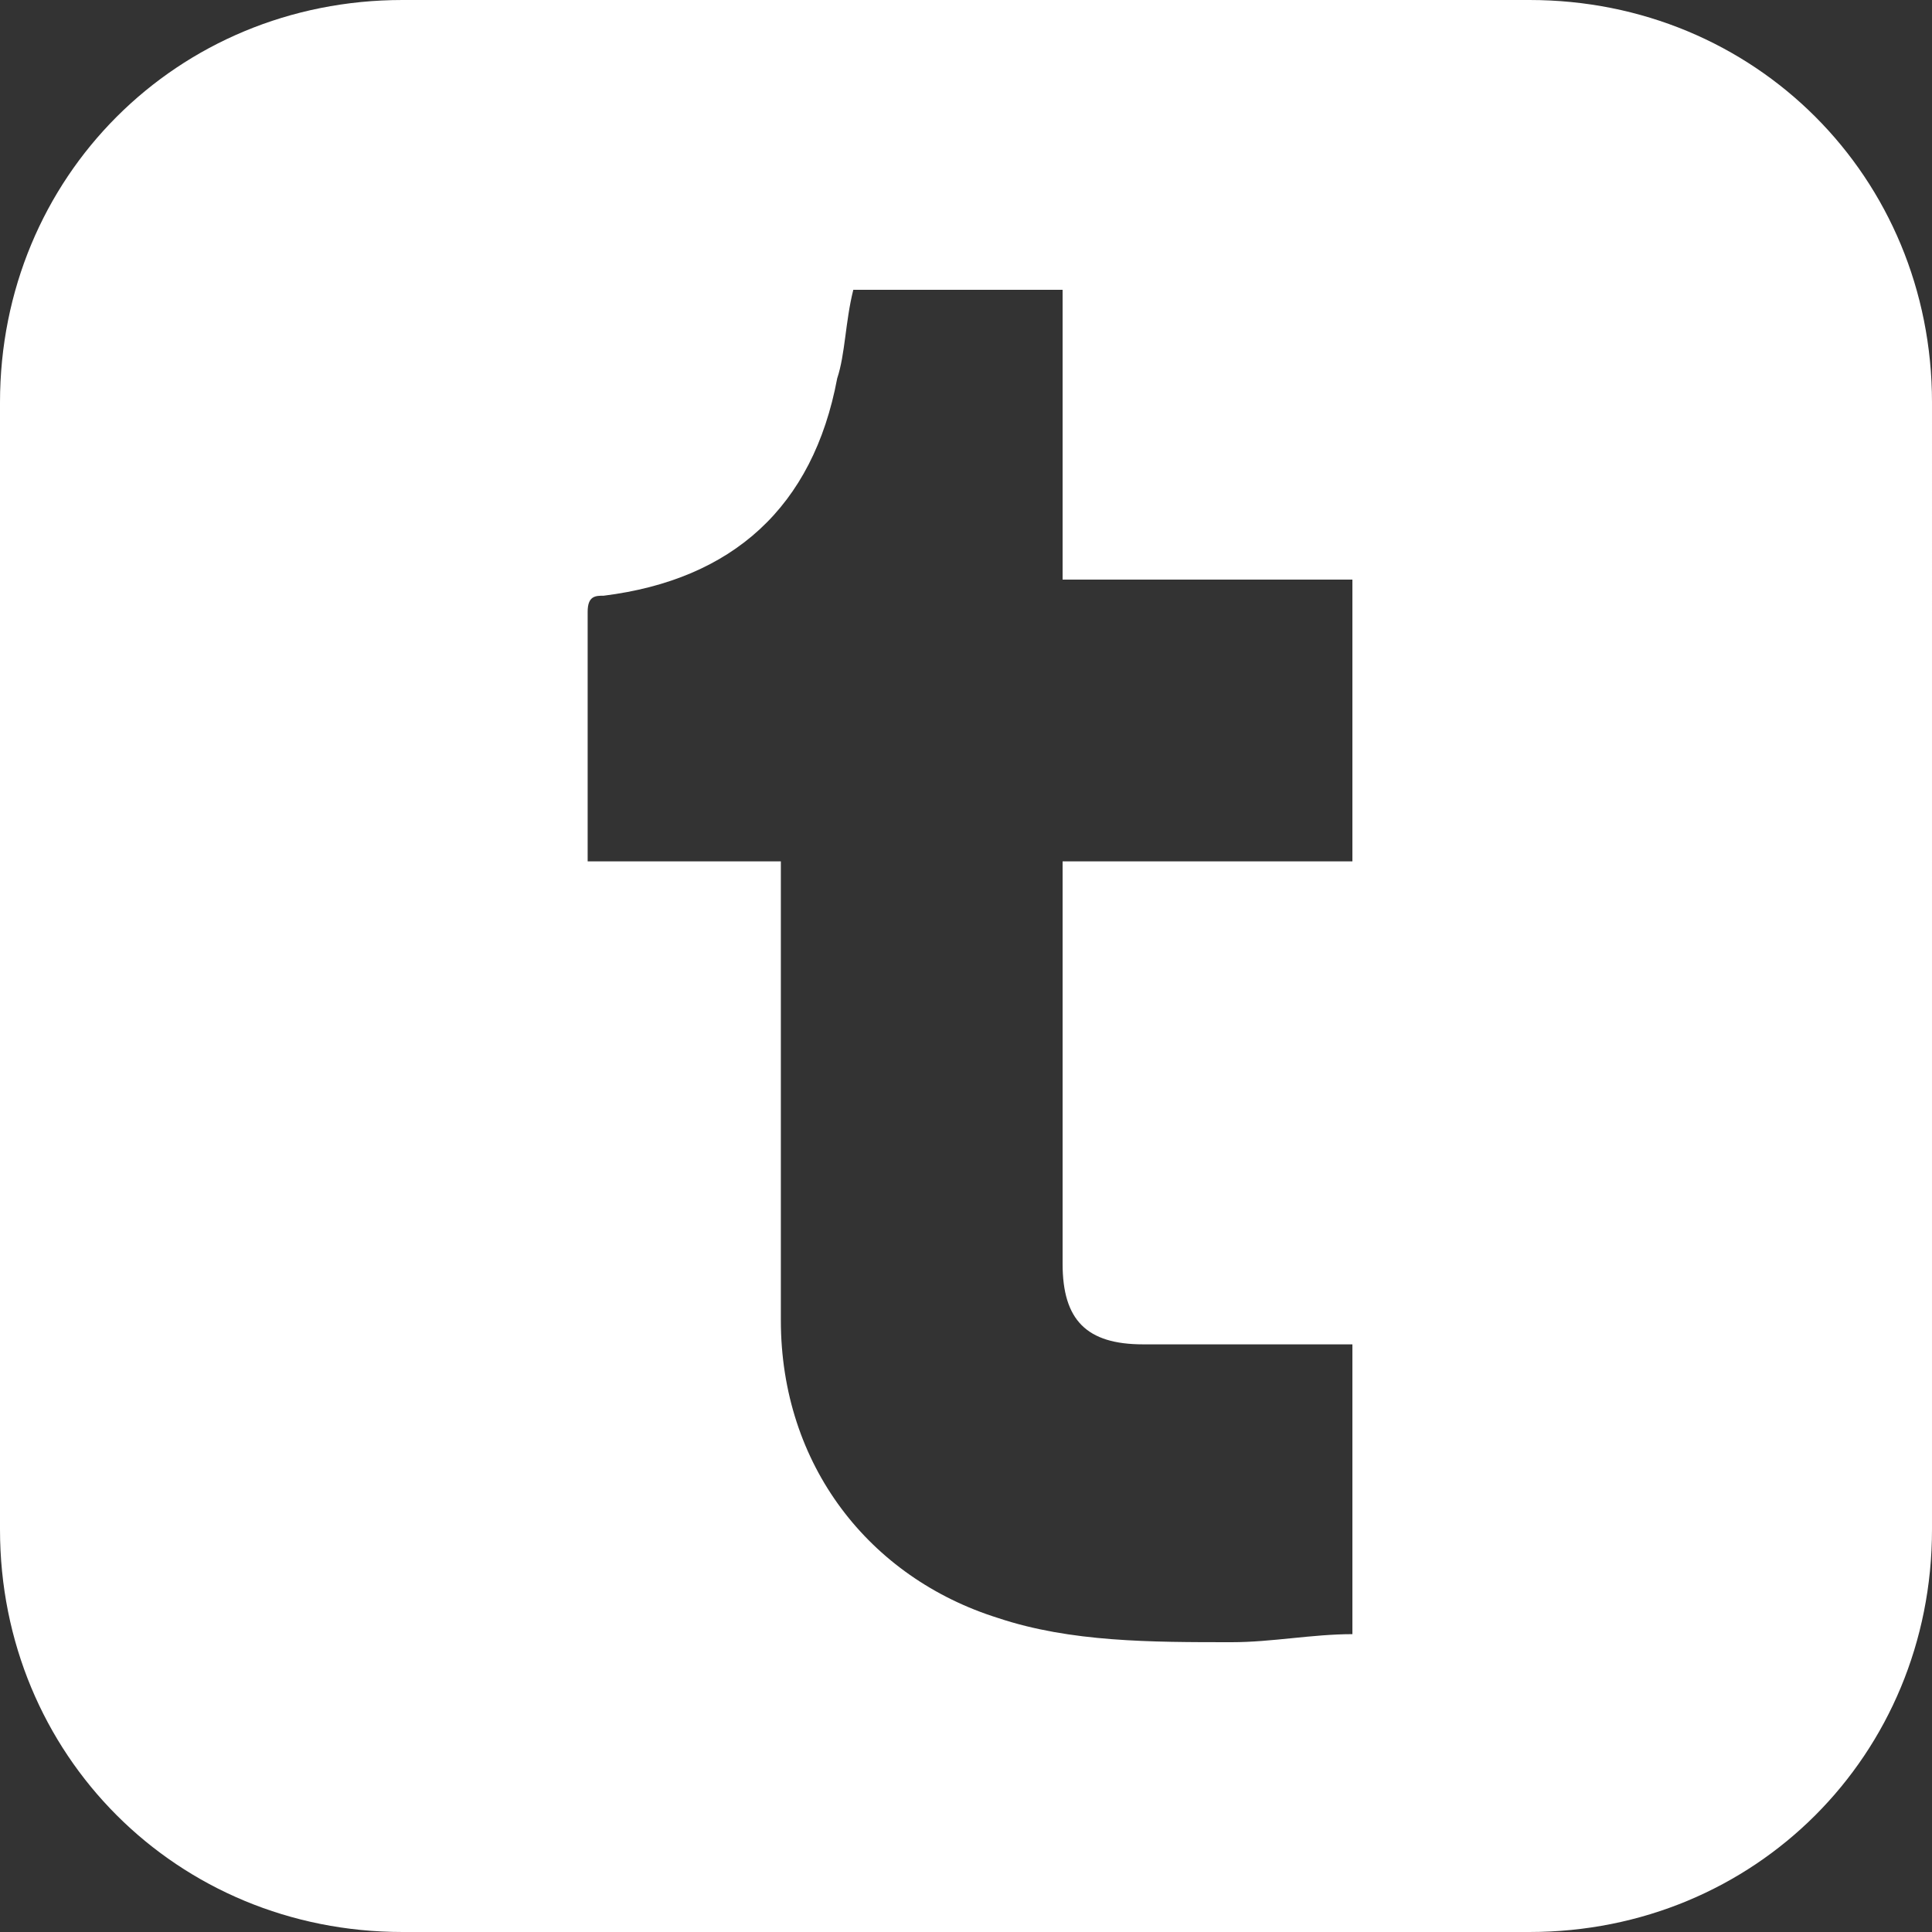
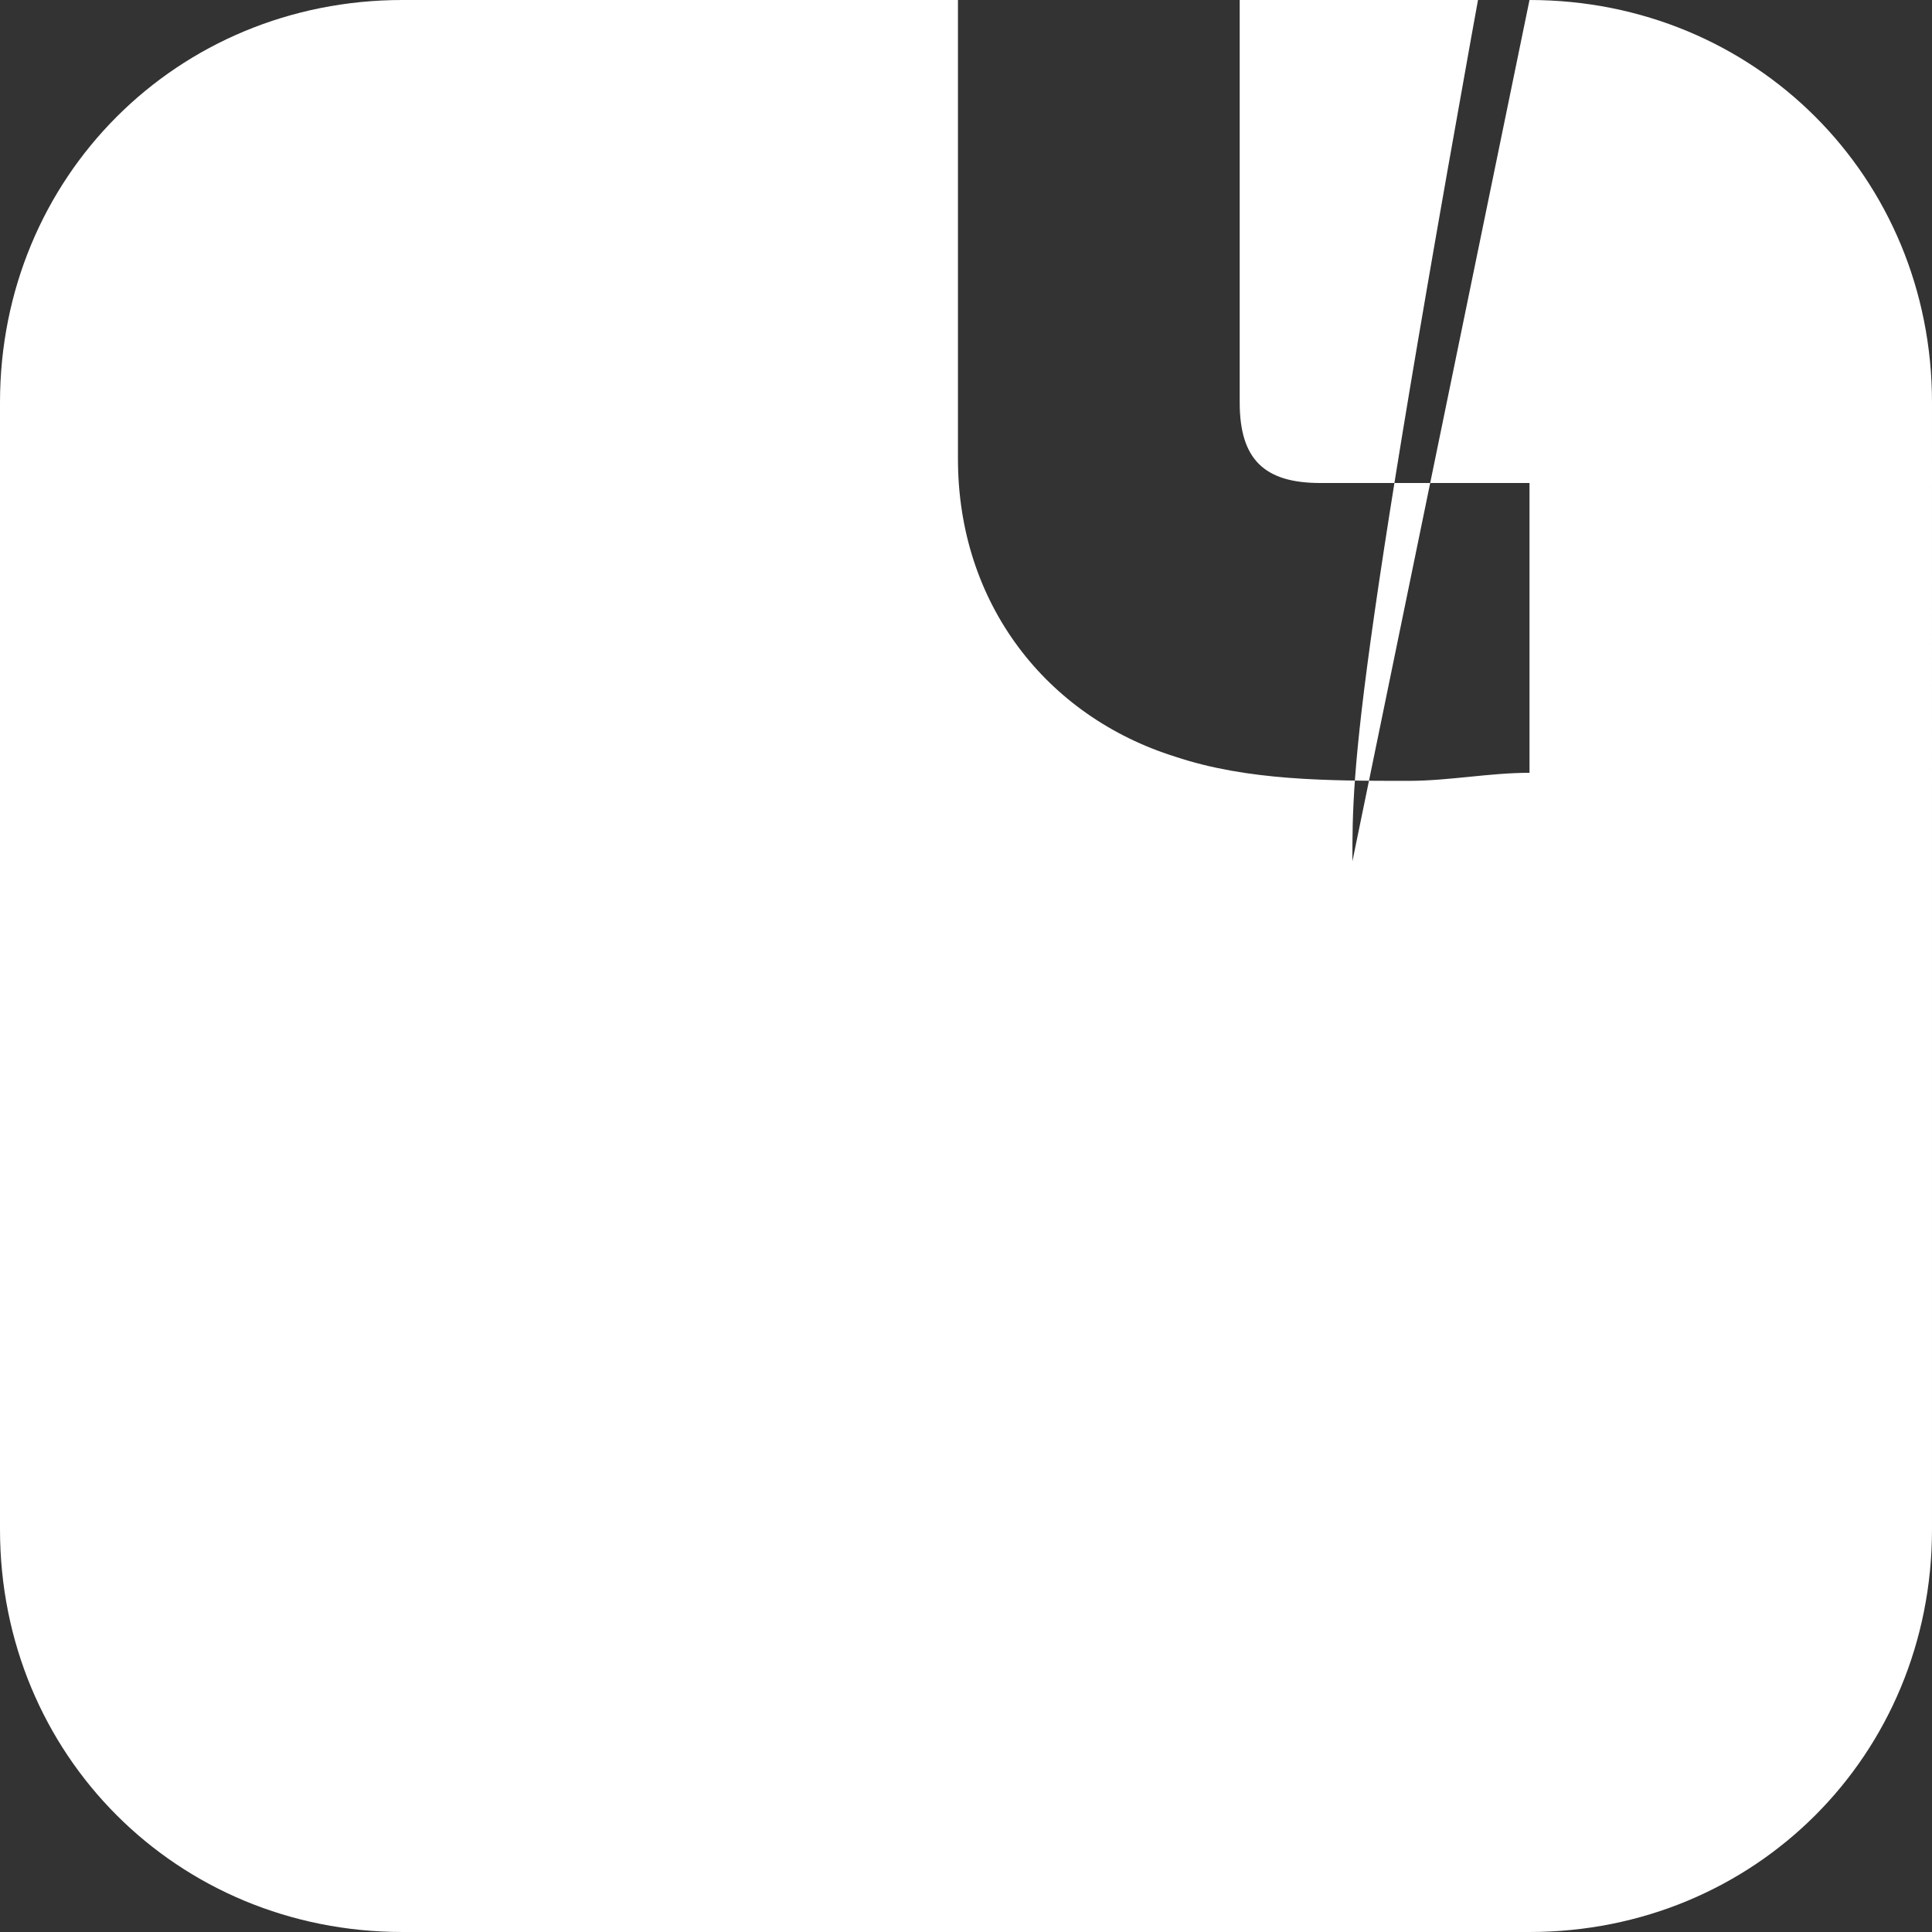
<svg xmlns="http://www.w3.org/2000/svg" version="1.1" id="レイヤー_1" x="0px" y="0px" viewBox="0 0 24 24" style="enable-background:new 0 0 24 24;" xml:space="preserve">
  <rect x="0" y="0" width="24" height="24" fill="#333333" stroke="none" />
  <style type="text/css">
	.st0{fill-rule:evenodd;clip-rule:evenodd;fill:#FFFFFF;}
</style>
-   <path class="st0" d="M19,0H5C2.2,0,0,2.2,0,5v14c0,2.8,2.2,5,5,5h14c2.8,0,5-2.2,5-5V5C24,2.2,21.8,0,19,0z M16.8,10.7  c-1.2,0-2.4,0-3.6,0c0,0.1,0,0.1,0,0.2c0,1.5,0,3.1,0,4.6c0,0.1,0,0.1,0,0.2c0,0.7,0.3,1,1,1c0.8,0,1.5,0,2.3,0c0.1,0,0.2,0,0.3,0  c0,1.2,0,2.4,0,3.6c-0.5,0-1,0.1-1.5,0.1c-1,0-2,0-2.9-0.3c-1.6-0.5-2.7-1.9-2.7-3.7c0-1.8,0-3.6,0-5.4c0-0.1,0-0.2,0-0.3  c-0.8,0-1.6,0-2.4,0c0-0.1,0-0.1,0-0.2c0-1,0-2,0-2.9c0-0.2,0.1-0.2,0.2-0.2c1.6-0.2,2.6-1.1,2.9-2.7c0.1-0.3,0.1-0.7,0.2-1.1  c0.4,0,0.9,0,1.3,0c0.4,0,0.9,0,1.3,0c0,1.2,0,2.4,0,3.6c1.2,0,2.4,0,3.6,0C16.8,8.4,16.8,9.5,16.8,10.7z" />
+   <path class="st0" d="M19,0H5C2.2,0,0,2.2,0,5v14c0,2.8,2.2,5,5,5h14c2.8,0,5-2.2,5-5V5C24,2.2,21.8,0,19,0z c-1.2,0-2.4,0-3.6,0c0,0.1,0,0.1,0,0.2c0,1.5,0,3.1,0,4.6c0,0.1,0,0.1,0,0.2c0,0.7,0.3,1,1,1c0.8,0,1.5,0,2.3,0c0.1,0,0.2,0,0.3,0  c0,1.2,0,2.4,0,3.6c-0.5,0-1,0.1-1.5,0.1c-1,0-2,0-2.9-0.3c-1.6-0.5-2.7-1.9-2.7-3.7c0-1.8,0-3.6,0-5.4c0-0.1,0-0.2,0-0.3  c-0.8,0-1.6,0-2.4,0c0-0.1,0-0.1,0-0.2c0-1,0-2,0-2.9c0-0.2,0.1-0.2,0.2-0.2c1.6-0.2,2.6-1.1,2.9-2.7c0.1-0.3,0.1-0.7,0.2-1.1  c0.4,0,0.9,0,1.3,0c0.4,0,0.9,0,1.3,0c0,1.2,0,2.4,0,3.6c1.2,0,2.4,0,3.6,0C16.8,8.4,16.8,9.5,16.8,10.7z" />
</svg>